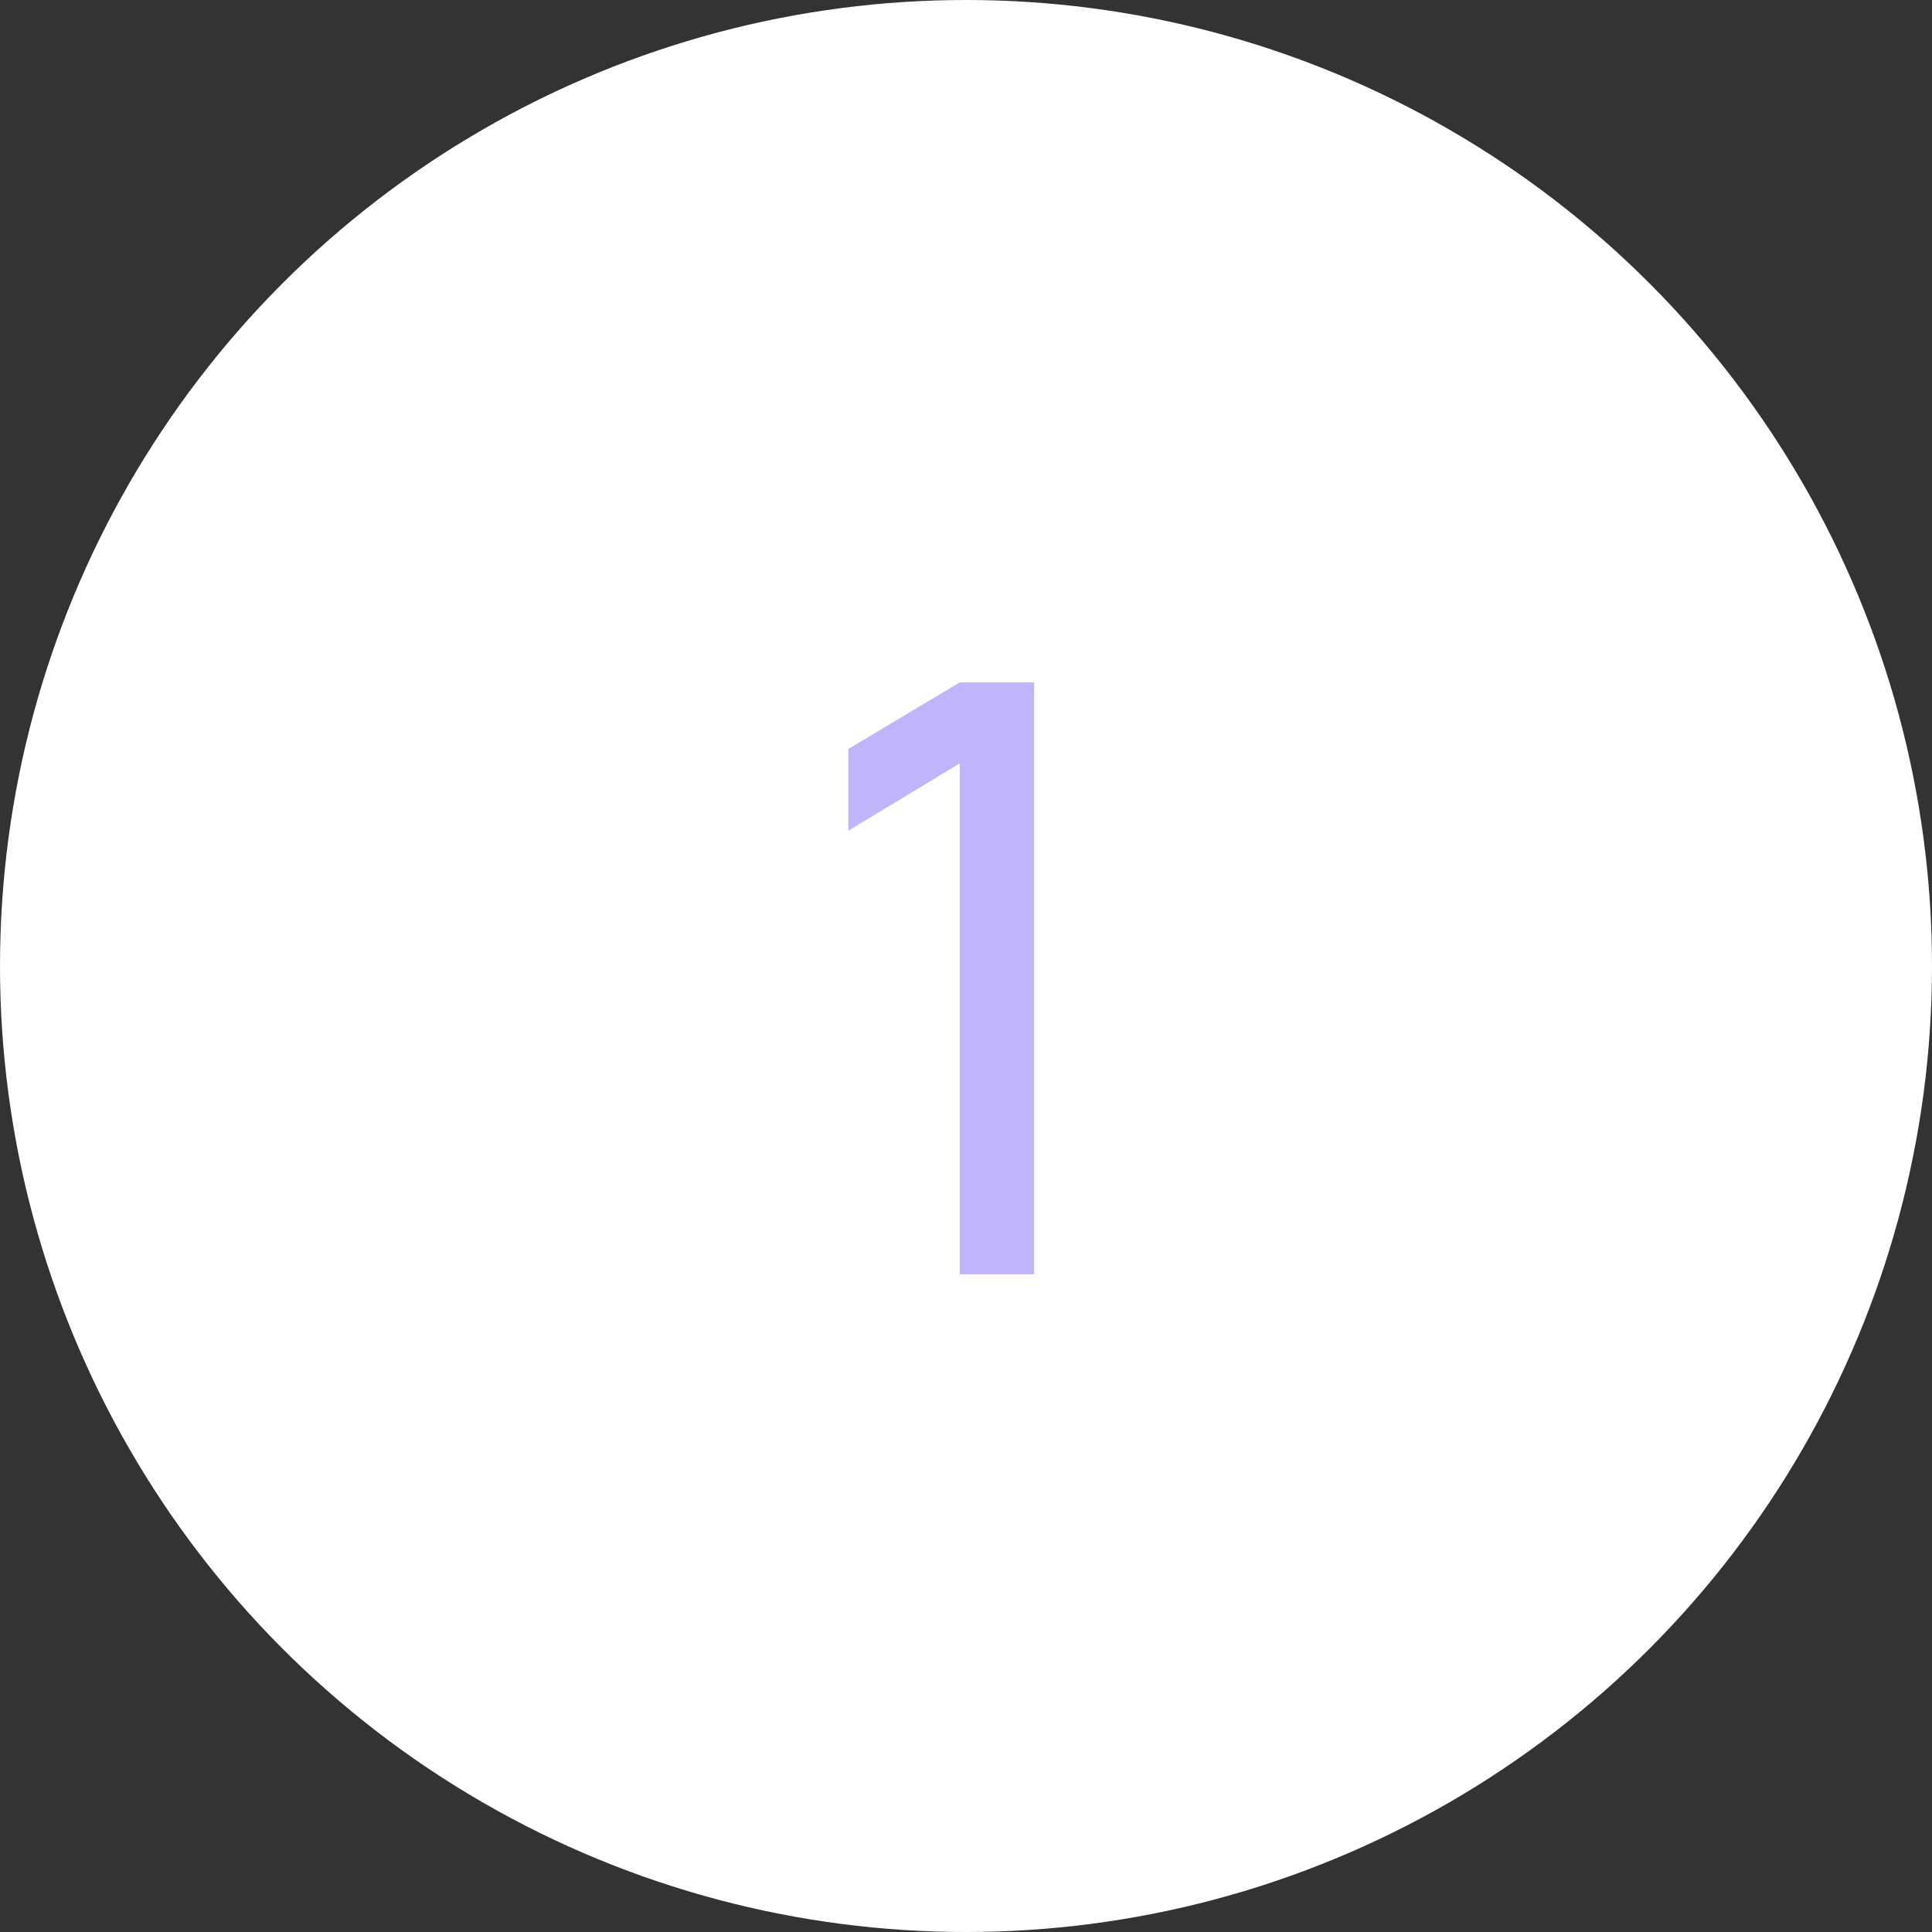
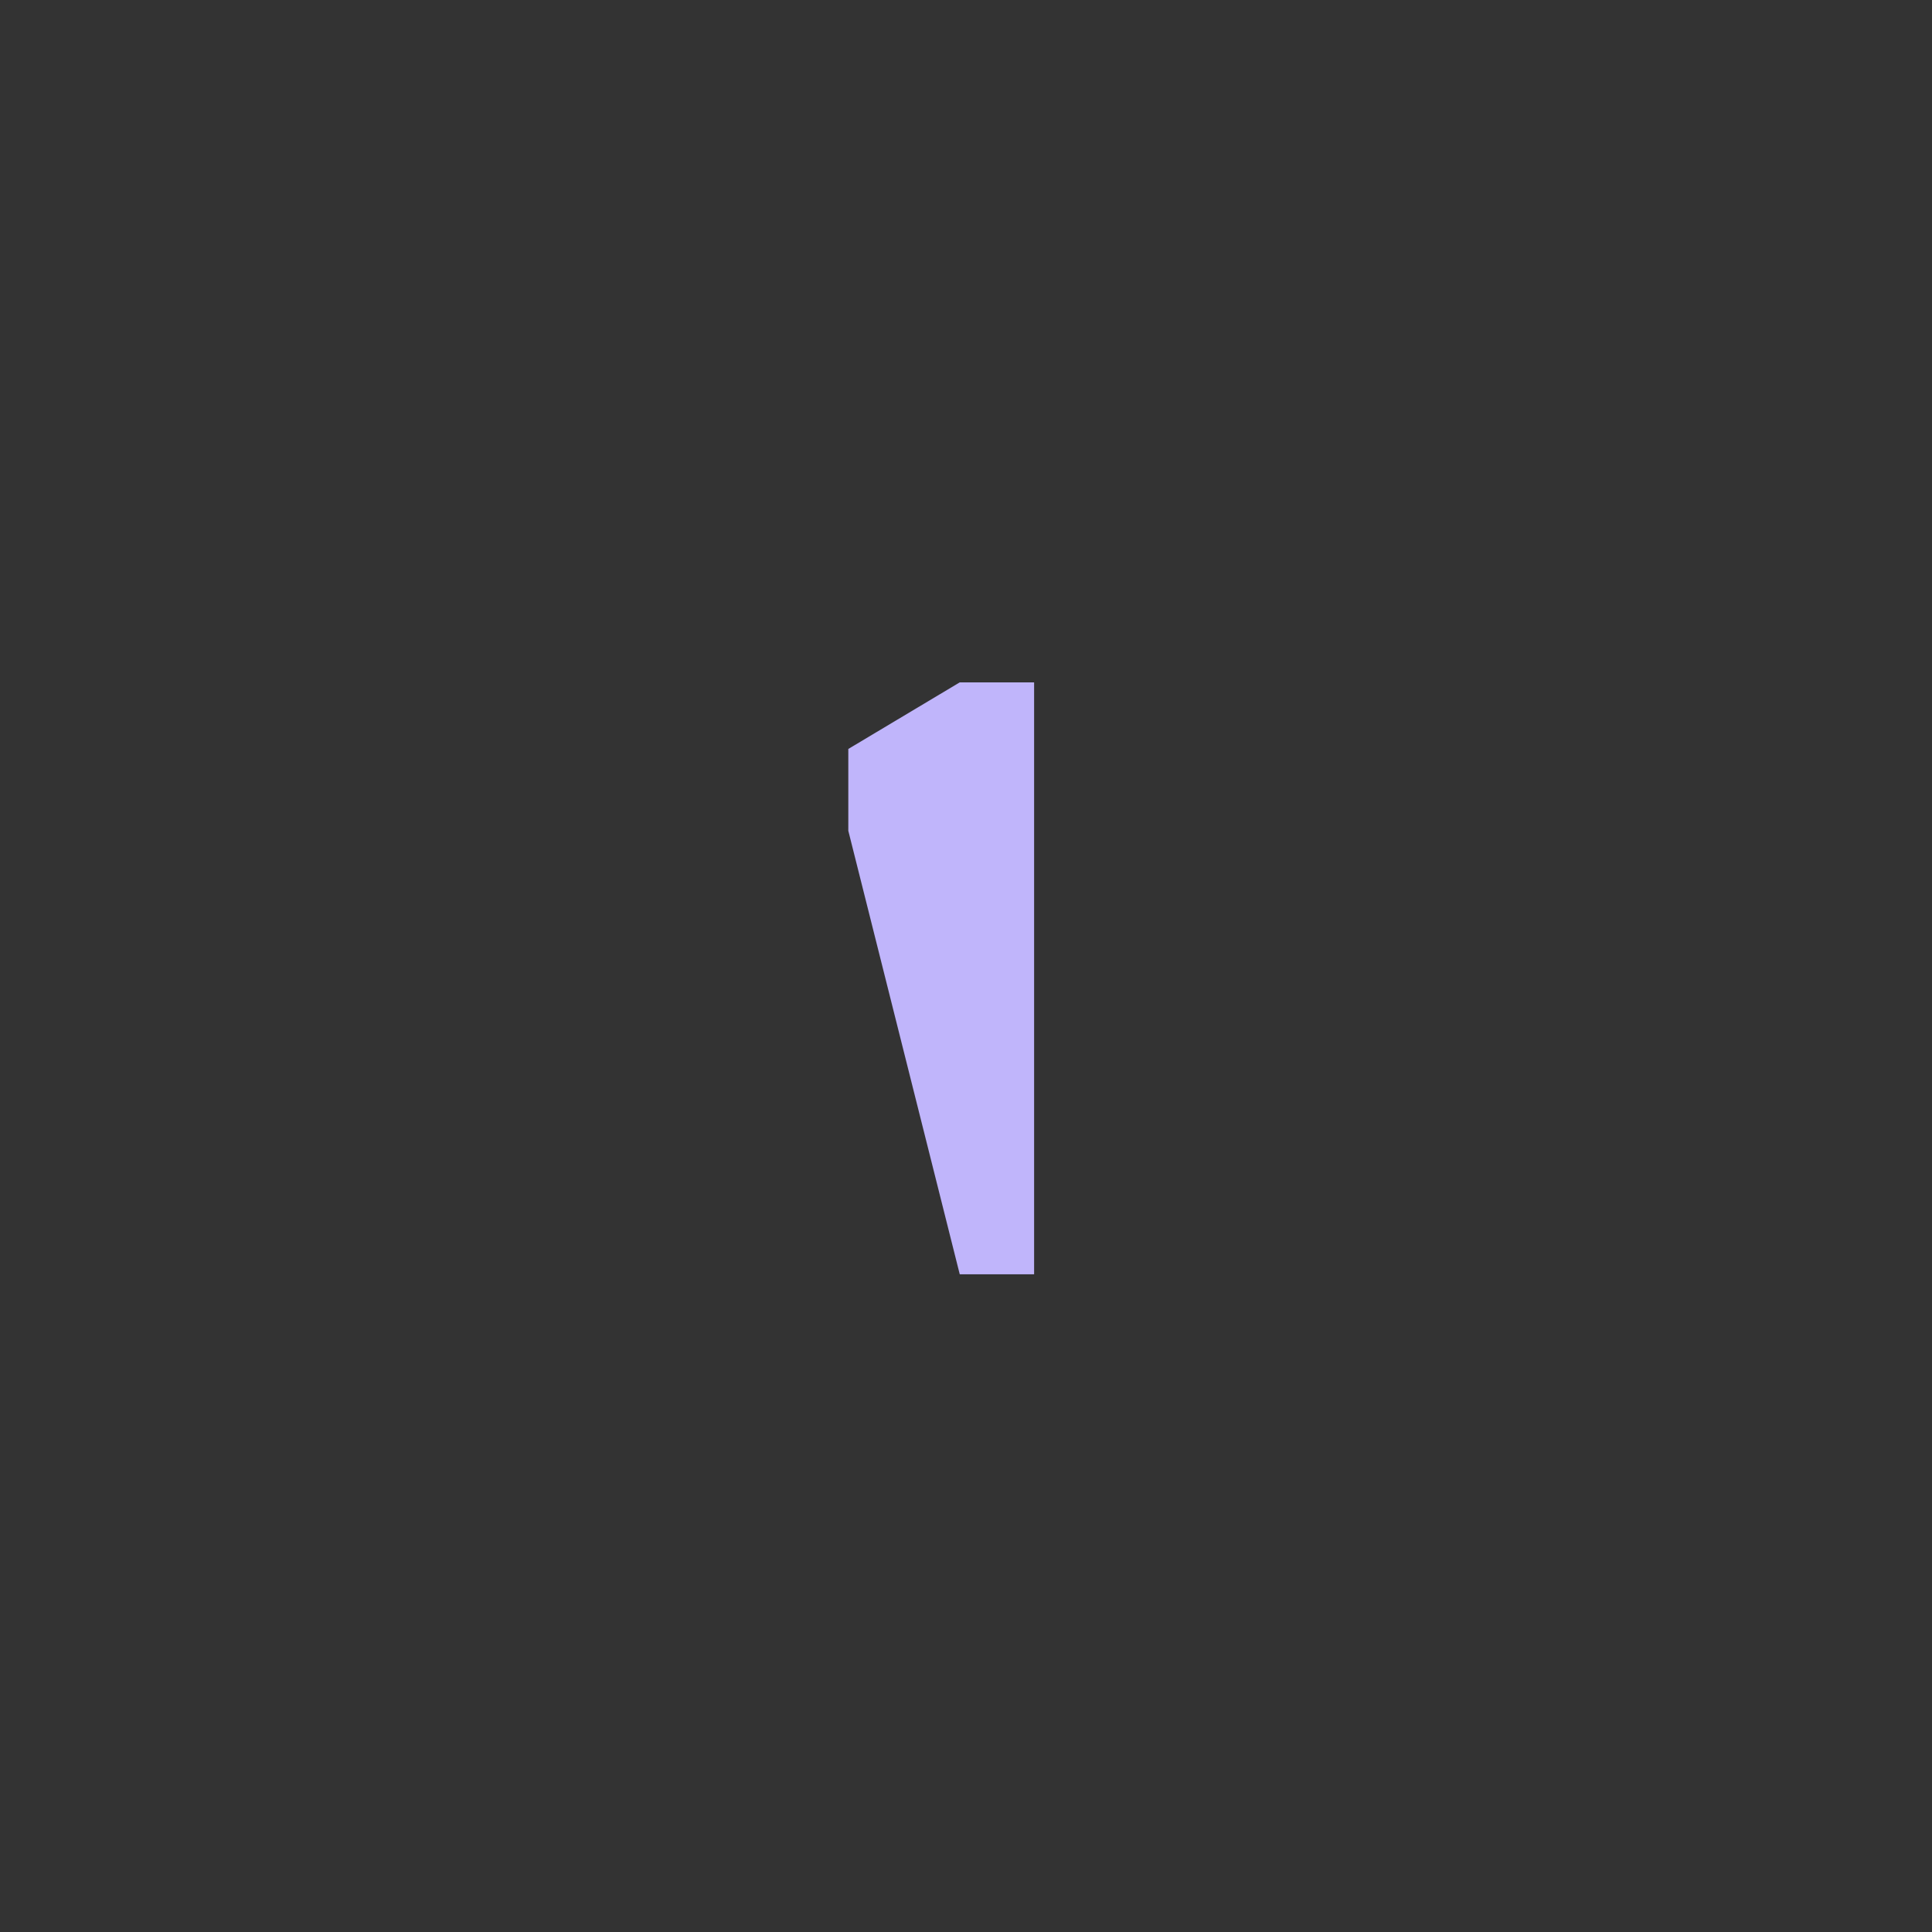
<svg xmlns="http://www.w3.org/2000/svg" width="47" height="47" viewBox="0 0 47 47" fill="none">
  <rect x="0" y="0" width="47" height="47" fill="#333333" stroke="none" />
-   <circle cx="23.5" cy="23.5" r="23.5" fill="white" />
-   <path d="M23.348 31V18.57L20.637 20.21V18.22L23.348 16.6H25.157V31H23.348Z" fill="#C0B5FB" />
+   <path d="M23.348 31L20.637 20.21V18.22L23.348 16.6H25.157V31H23.348Z" fill="#C0B5FB" />
</svg>